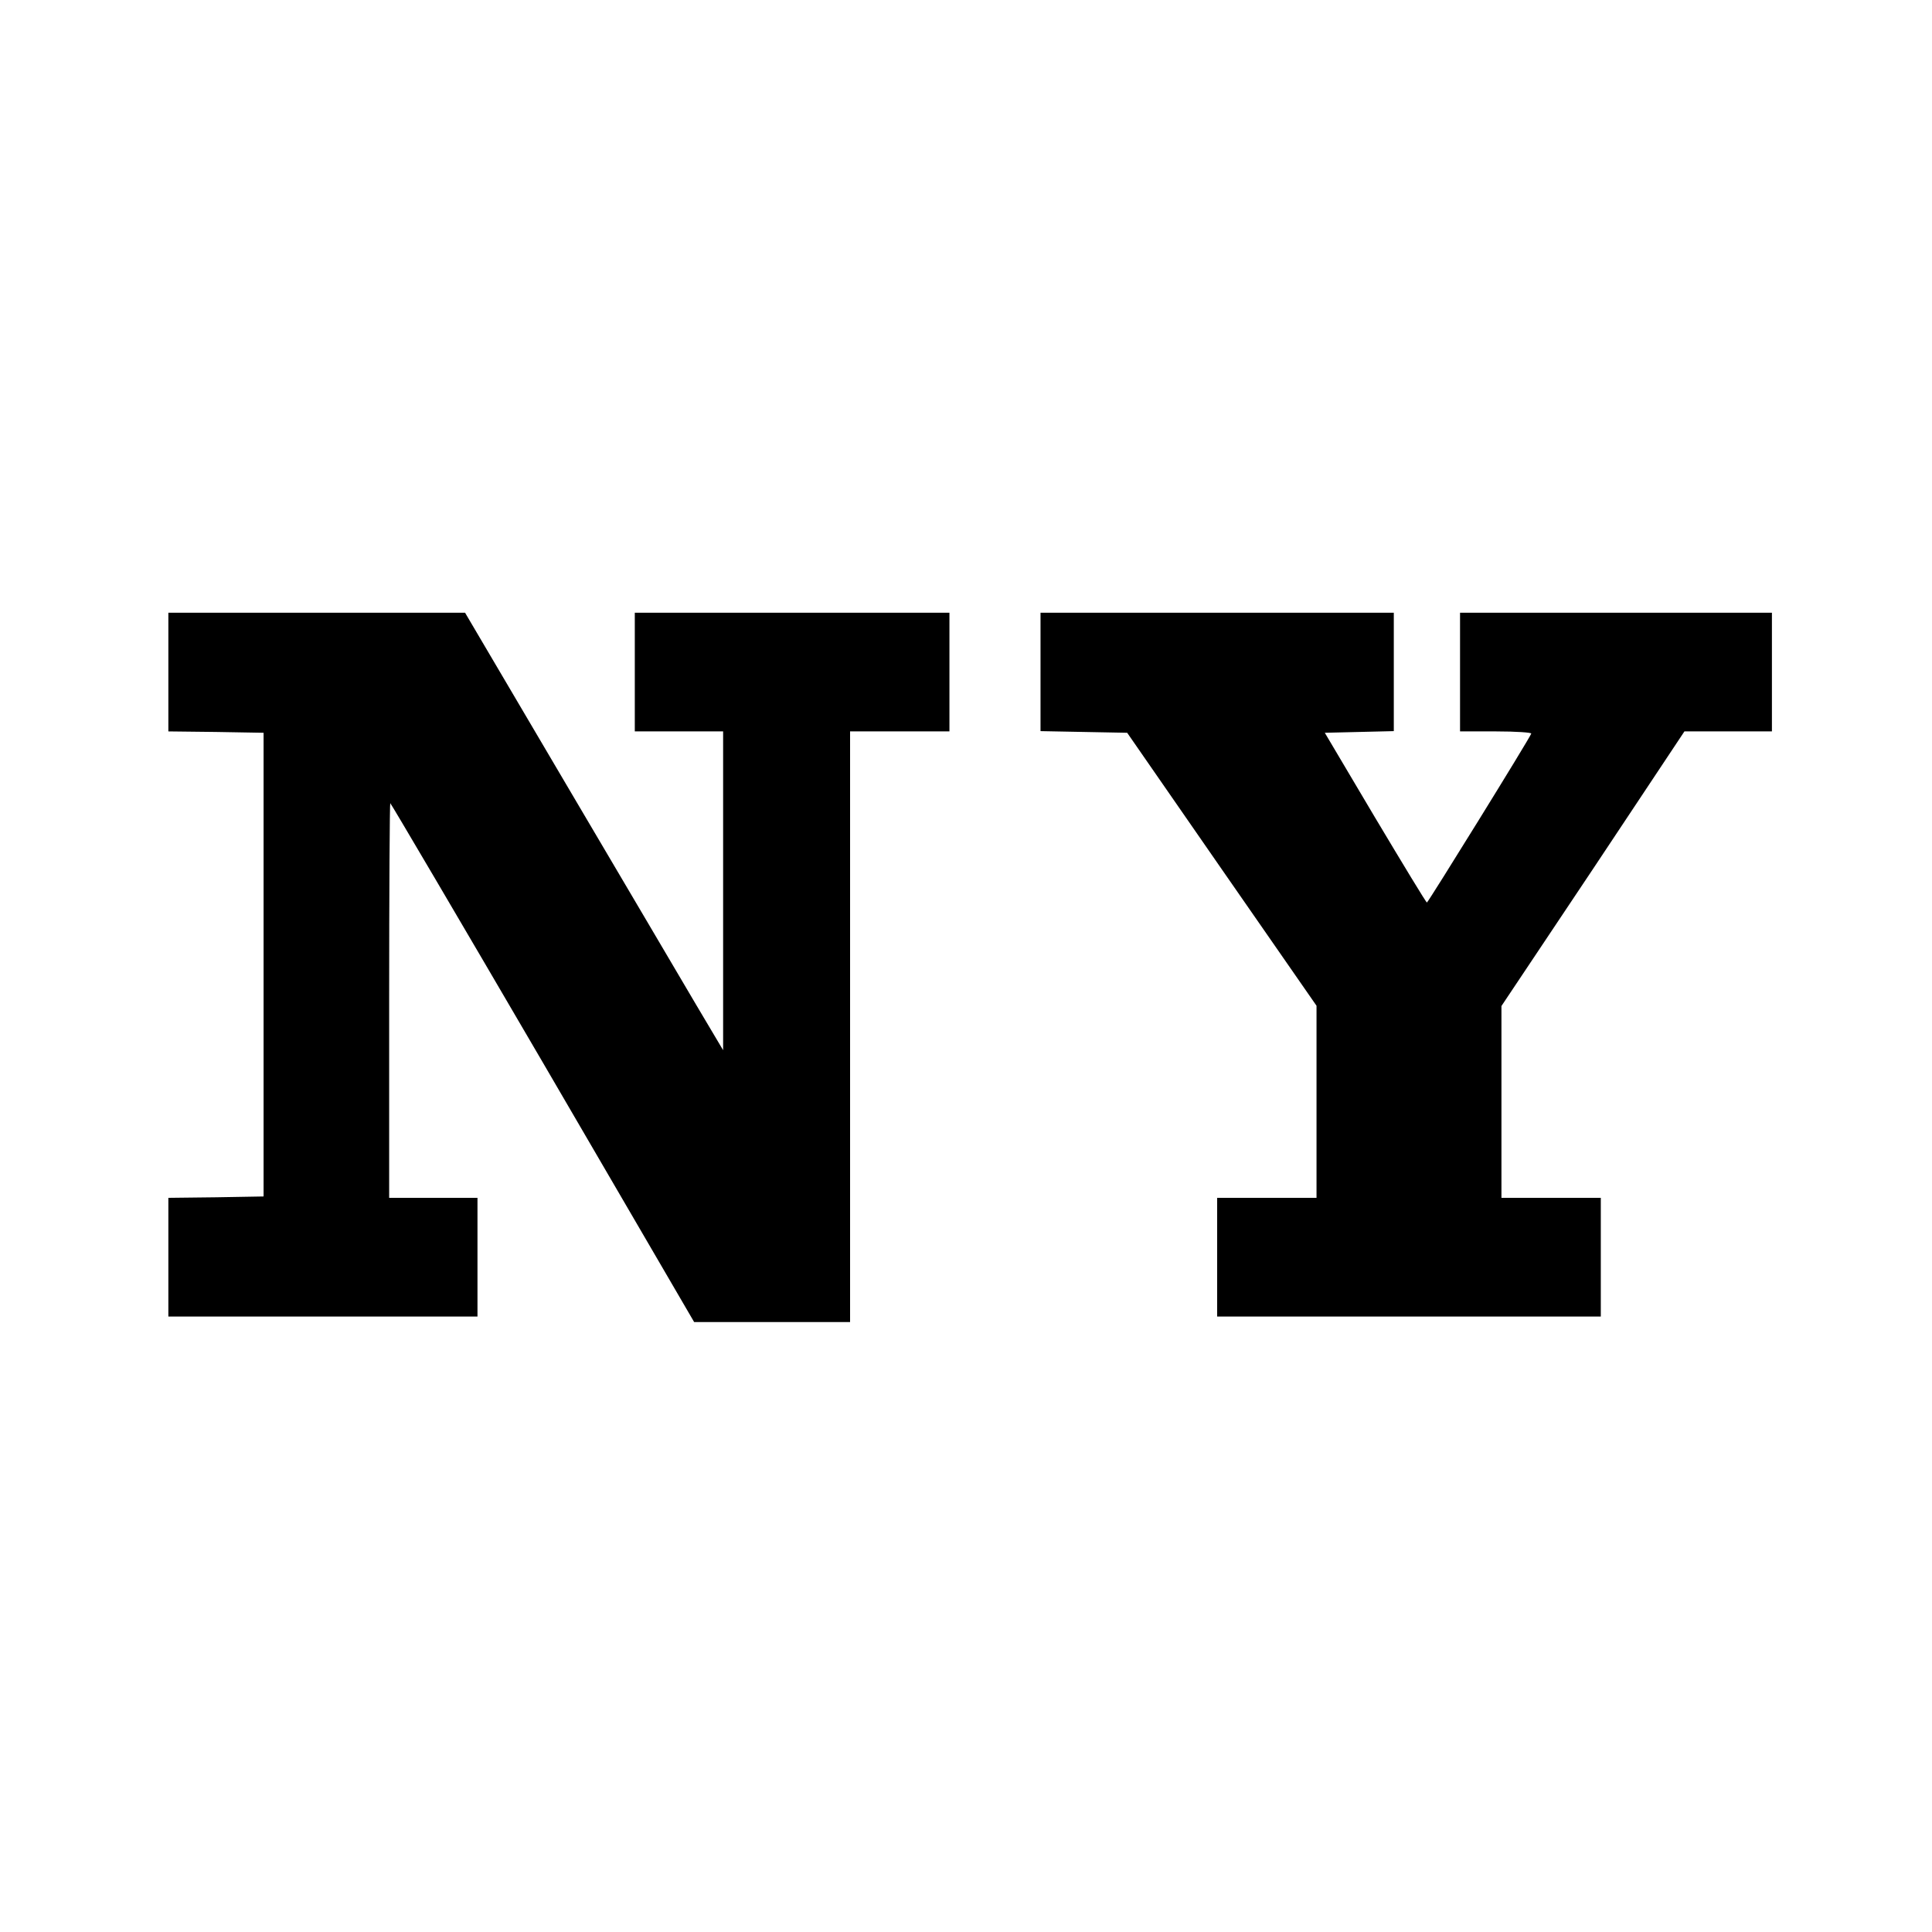
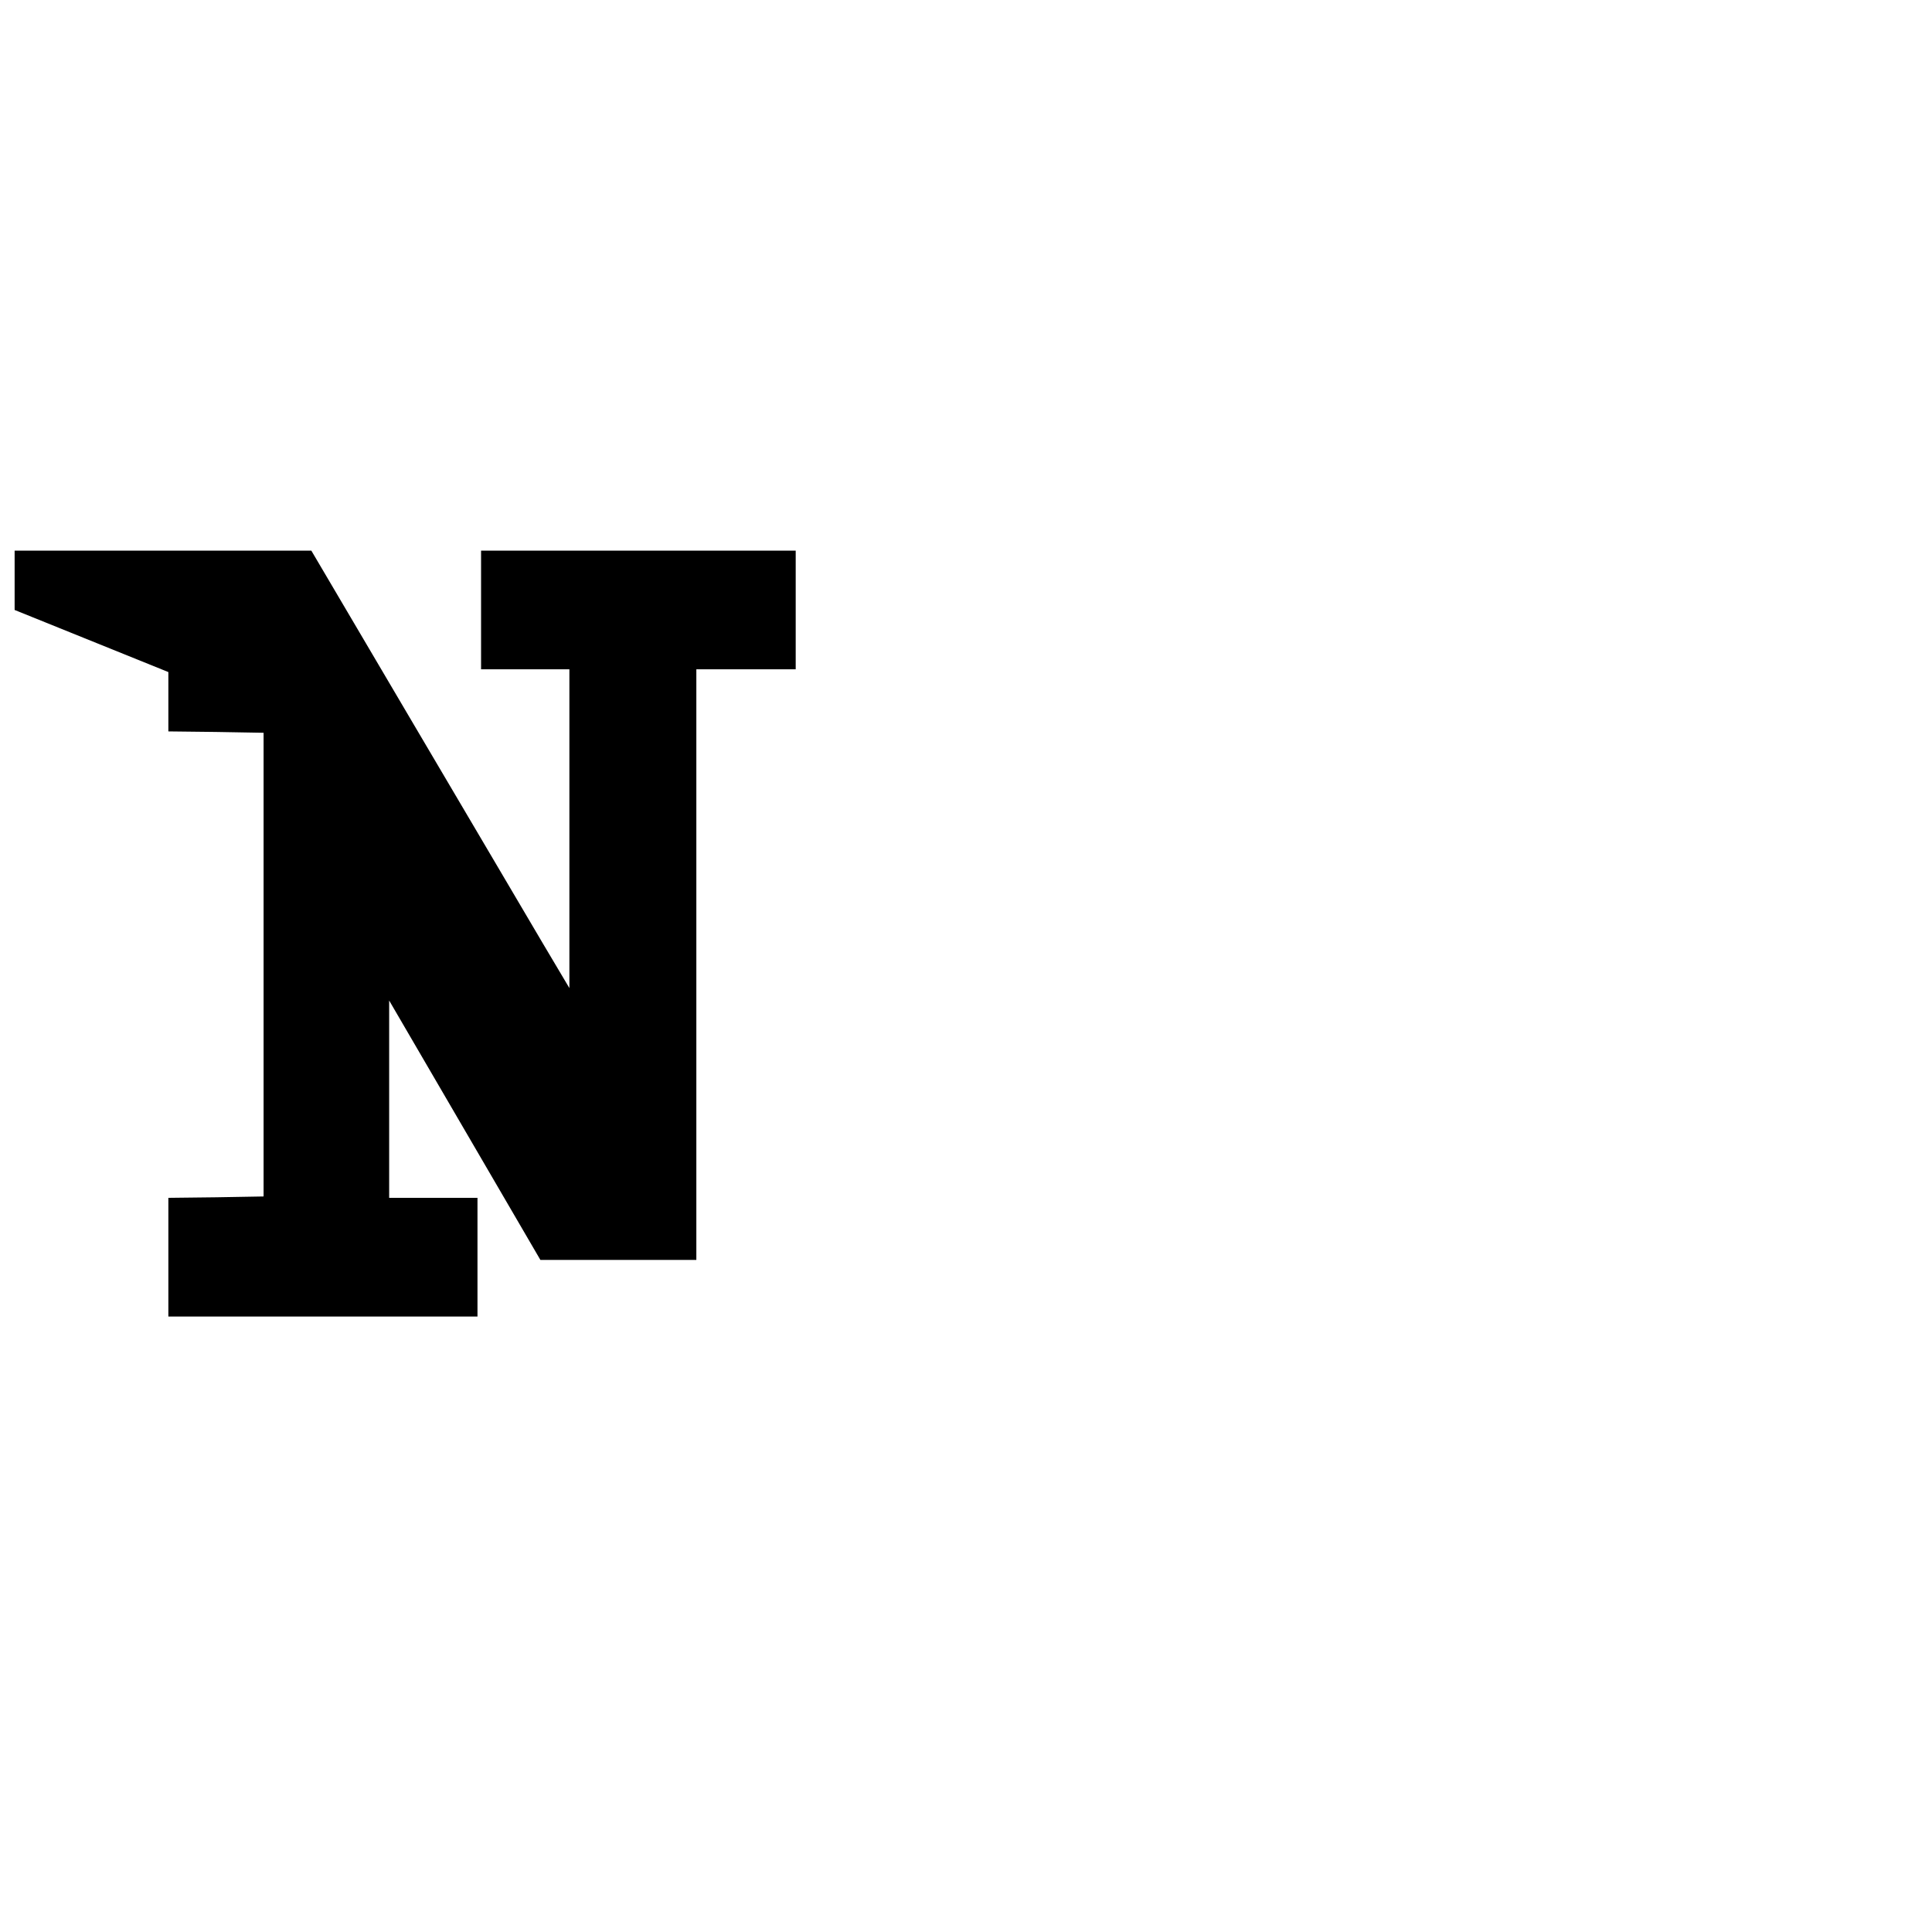
<svg xmlns="http://www.w3.org/2000/svg" version="1.0" width="700pt" height="700pt" viewBox="0 0 700 700" preserveAspectRatio="xMidYMid meet">
  <g transform="translate(0,700) scale(0.1,-0.1)" fill="#000000" stroke="none">
-     <path d="M610 4565 l0 -215 173 -2 172 -3 0 -840 0 -840 -172 -3 -173 -2 0 -215 0 -215 560 0 560 0 0 215 0 215 -160 0 -160 0 0 715 c0 393 2 715 4 715 2 0 251 -423 553 -940 l548 -940 283 0 282 0 0 1070 0 1070 180 0 180 0 0 215 0 215 -570 0 -570 0 0 -215 0 -215 160 0 160 0 0 -577 0 -578 -98 165 c-53 91 -264 447 -467 792 l-370 628 -537 0 -538 0 0 -215z" />
-     <path d="M3770 4565 l0 -214 157 -3 157 -3 343 -495 343 -494 0 -348 0 -348 -180 0 -180 0 0 -215 0 -215 695 0 695 0 0 215 0 215 -180 0 -180 0 0 347 0 348 332 497 331 498 159 0 158 0 0 215 0 215 -565 0 -565 0 0 -215 0 -215 131 0 c72 0 129 -4 127 -8 -8 -21 -374 -612 -378 -612 -3 0 -87 139 -188 308 l-182 307 125 3 125 3 0 214 0 215 -640 0 -640 0 0 -215z" />
+     <path d="M610 4565 l0 -215 173 -2 172 -3 0 -840 0 -840 -172 -3 -173 -2 0 -215 0 -215 560 0 560 0 0 215 0 215 -160 0 -160 0 0 715 l548 -940 283 0 282 0 0 1070 0 1070 180 0 180 0 0 215 0 215 -570 0 -570 0 0 -215 0 -215 160 0 160 0 0 -577 0 -578 -98 165 c-53 91 -264 447 -467 792 l-370 628 -537 0 -538 0 0 -215z" />
  </g>
</svg>